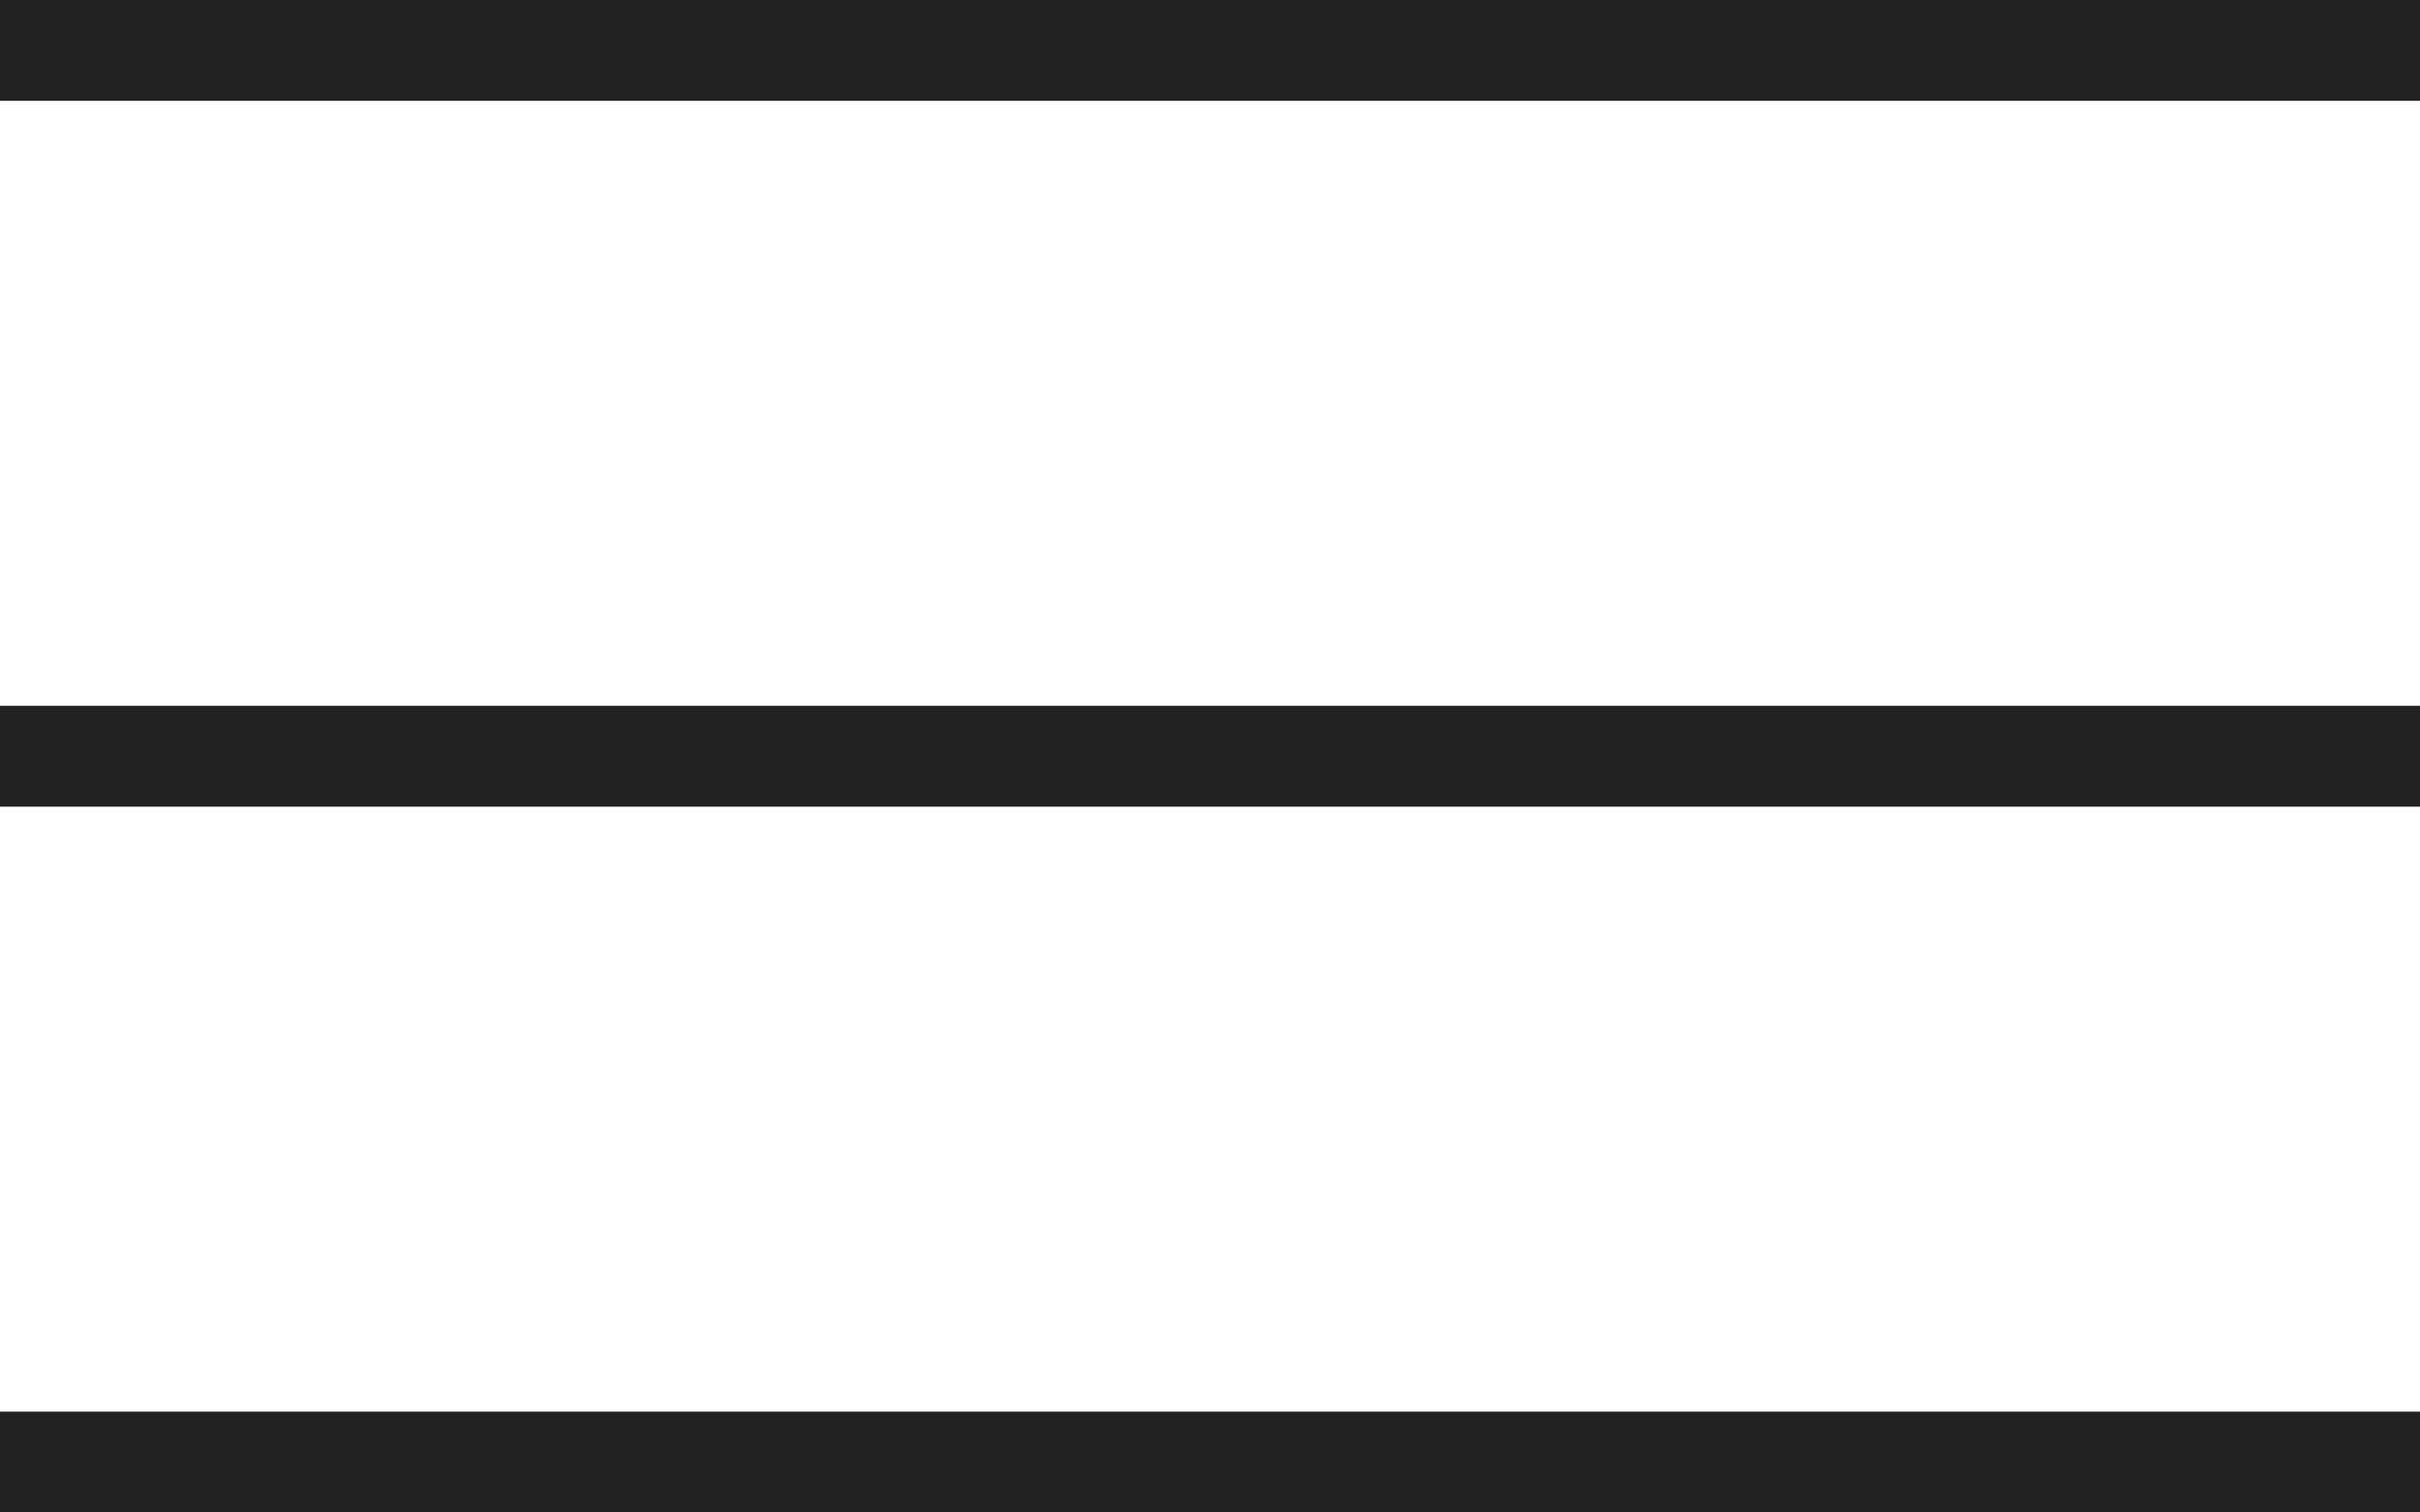
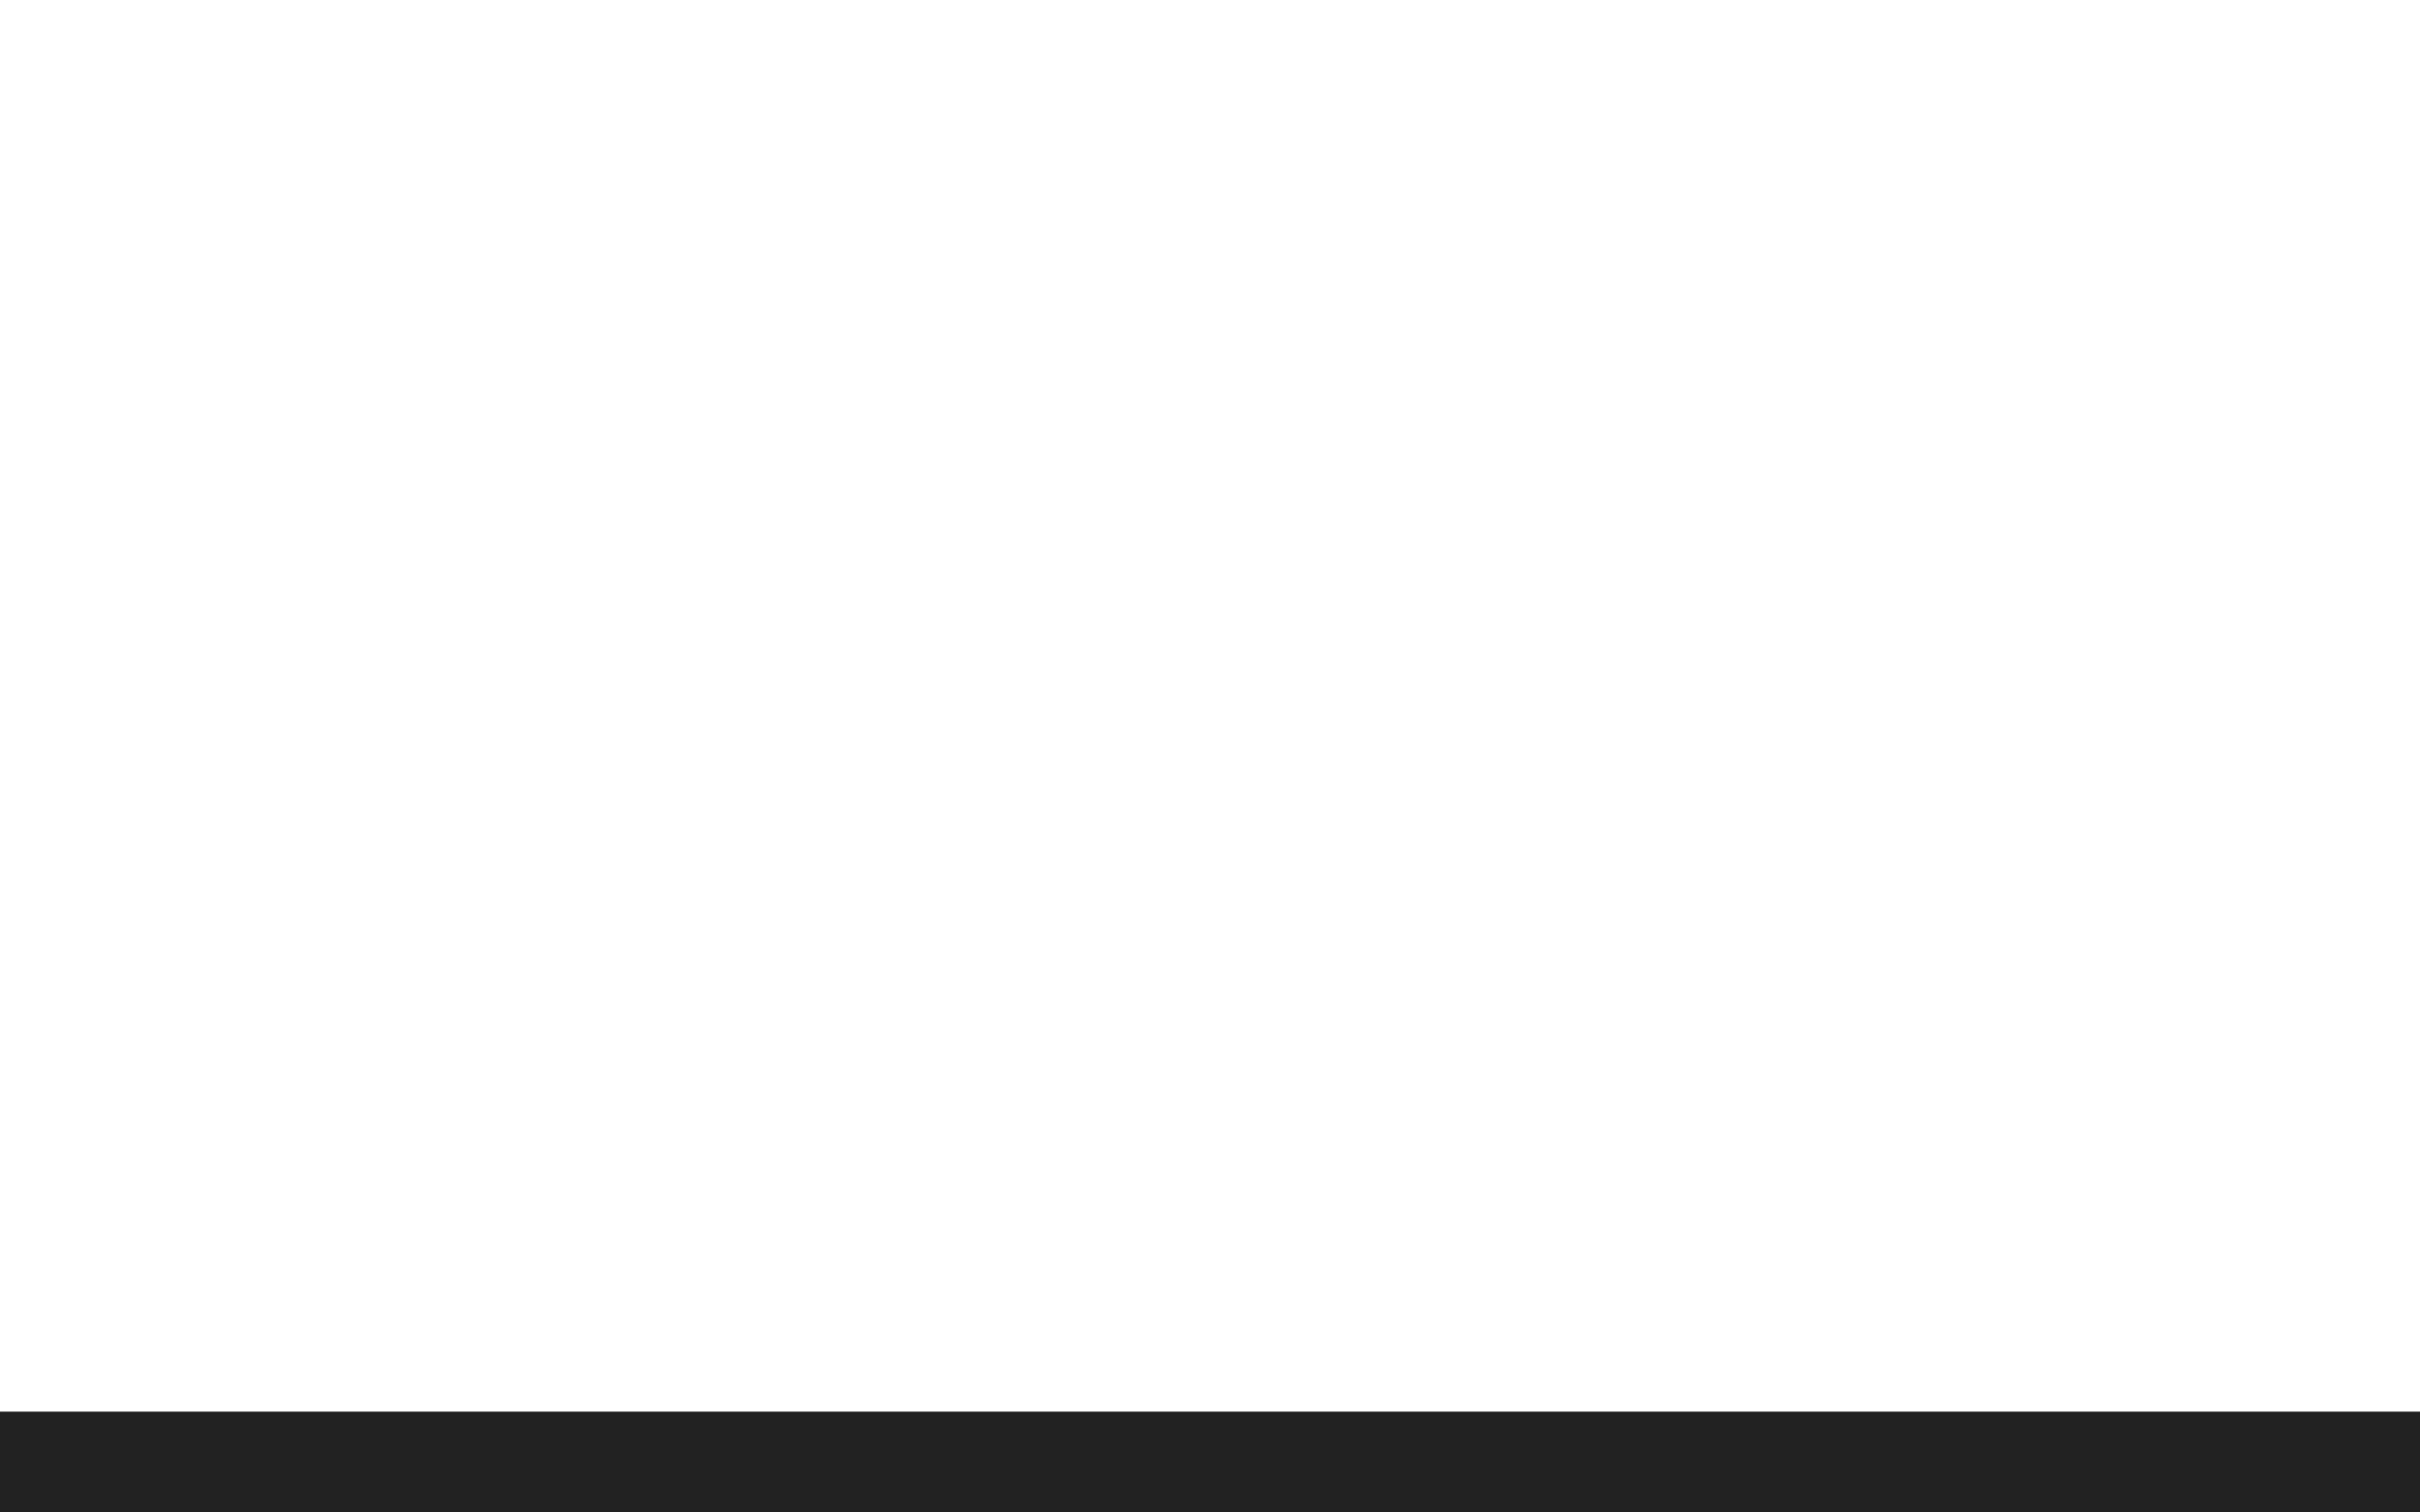
<svg xmlns="http://www.w3.org/2000/svg" width="24" height="15" viewBox="0 0 24 15" fill="none">
-   <rect width="24" height="1" fill="#222222" />
-   <rect y="7" width="24" height="1" fill="#222222" />
  <rect y="14" width="24" height="1" fill="#222222" />
</svg>